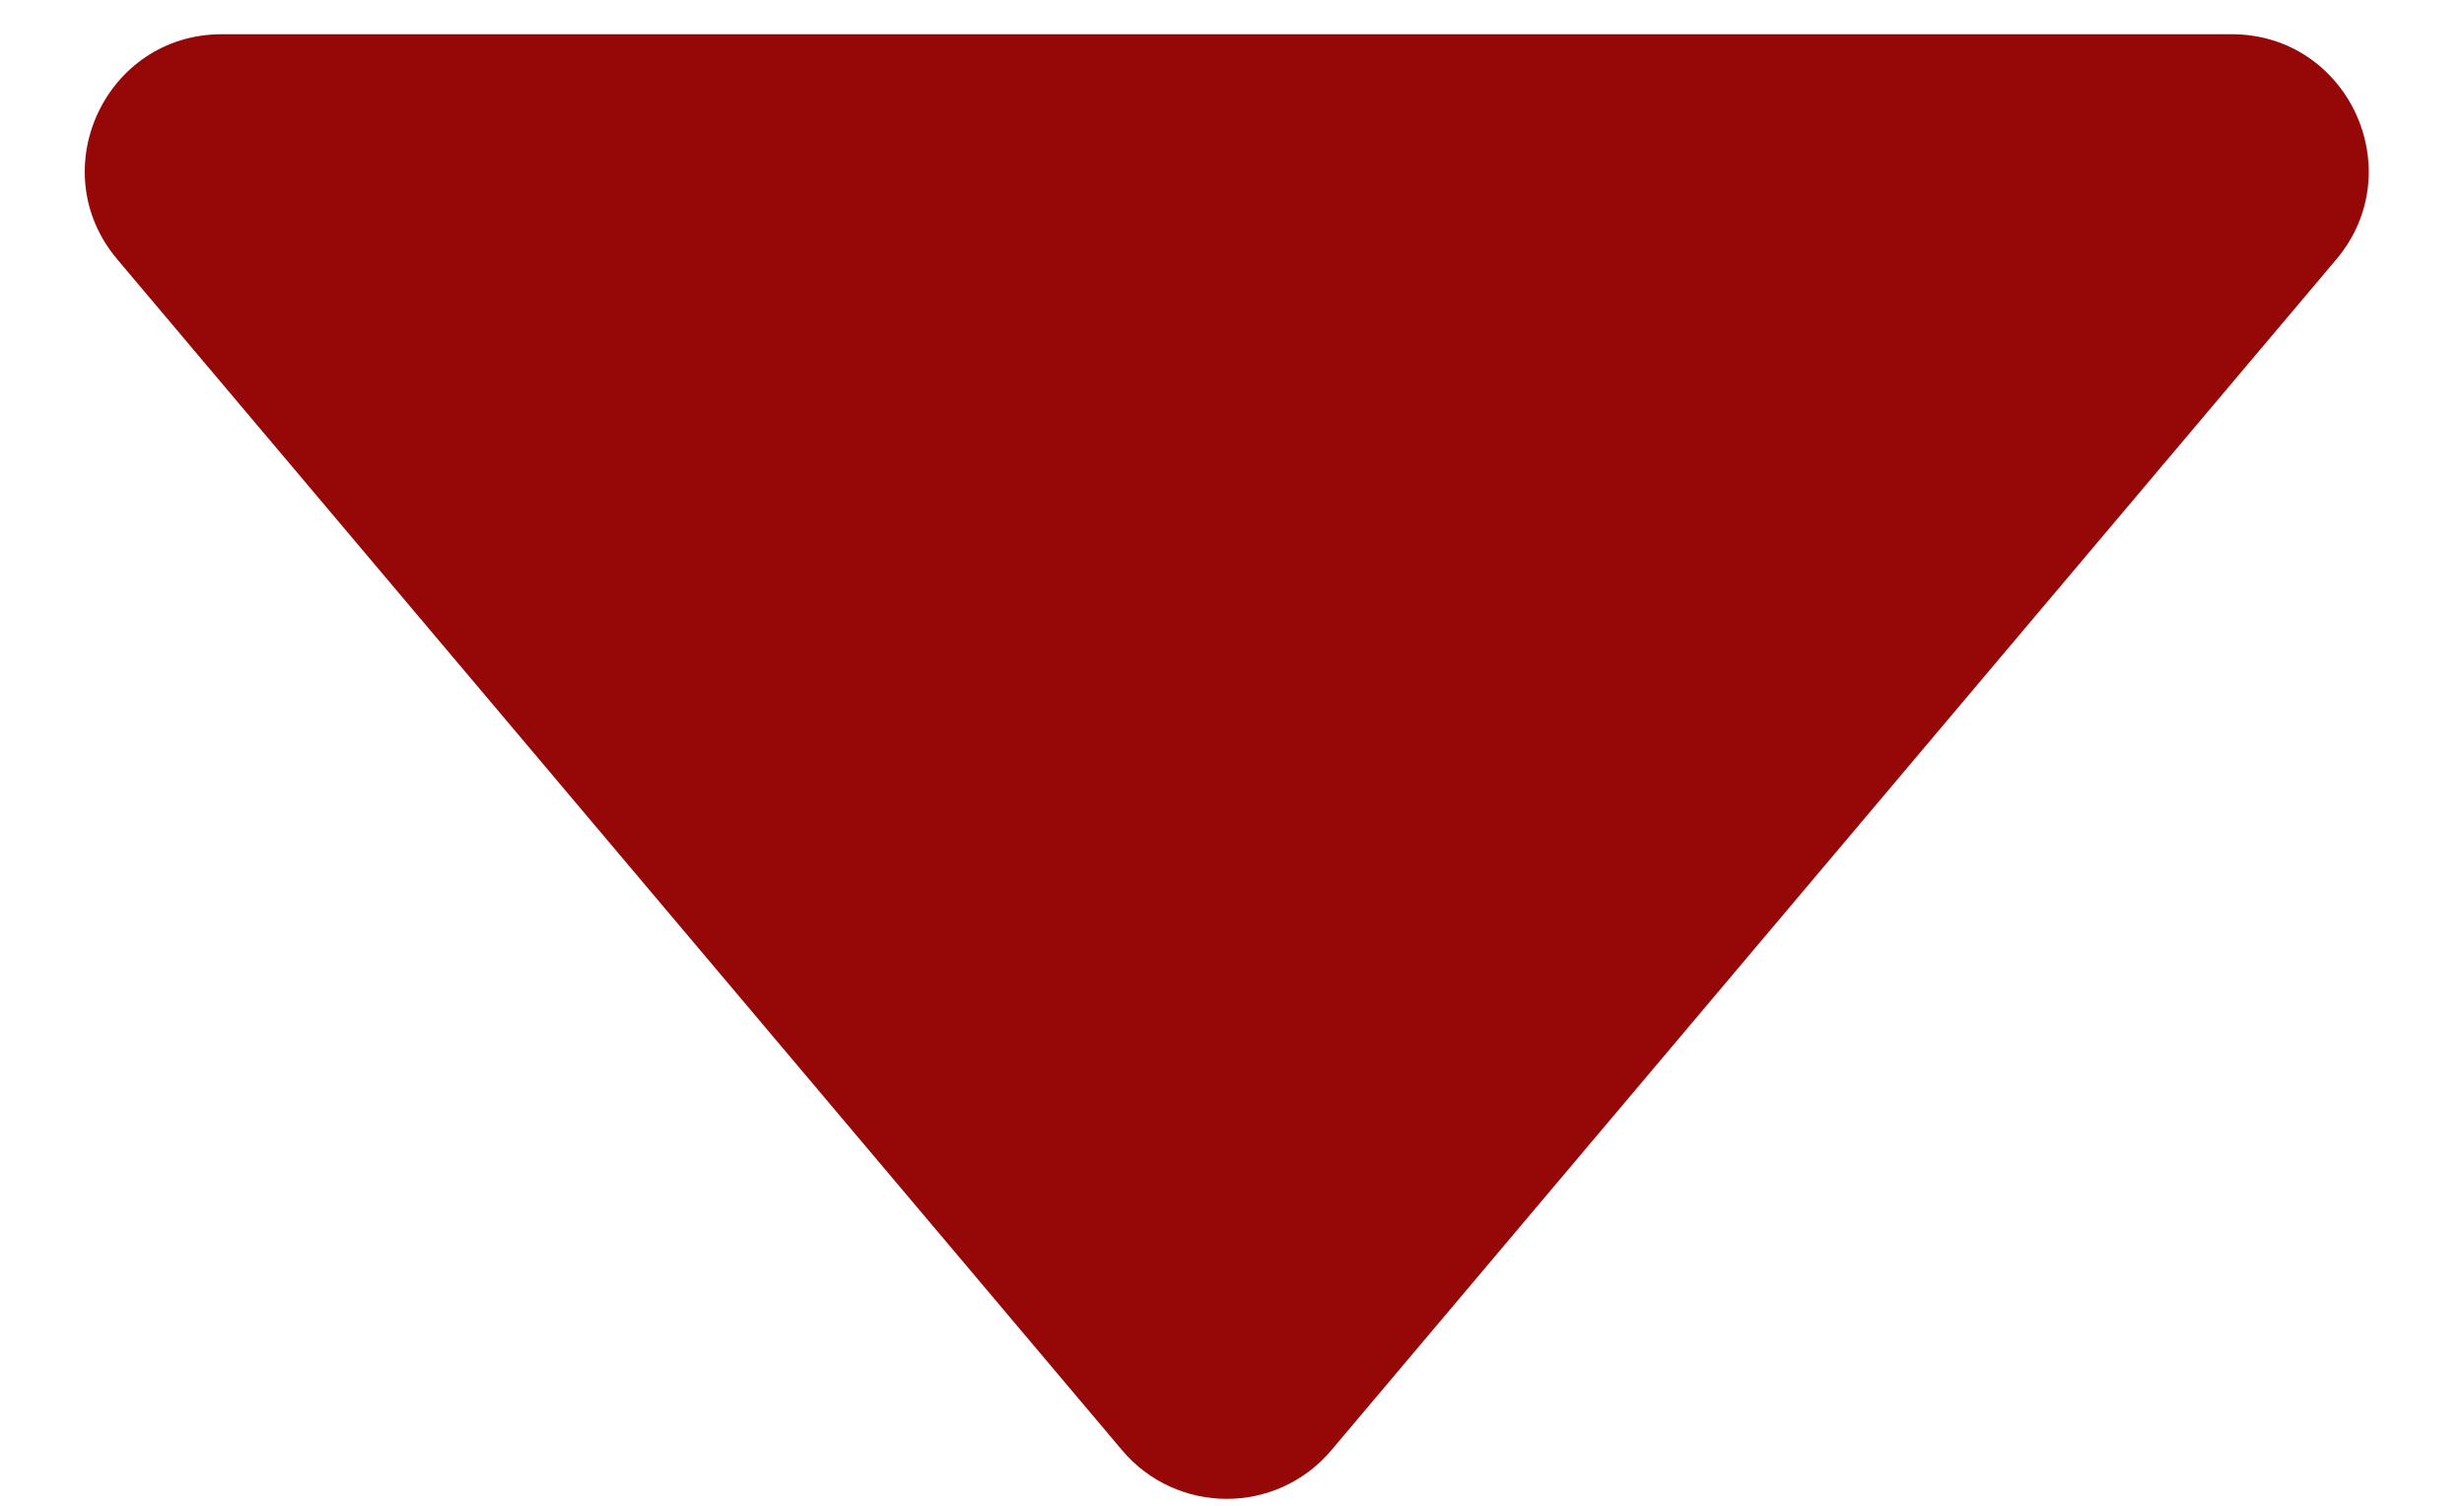
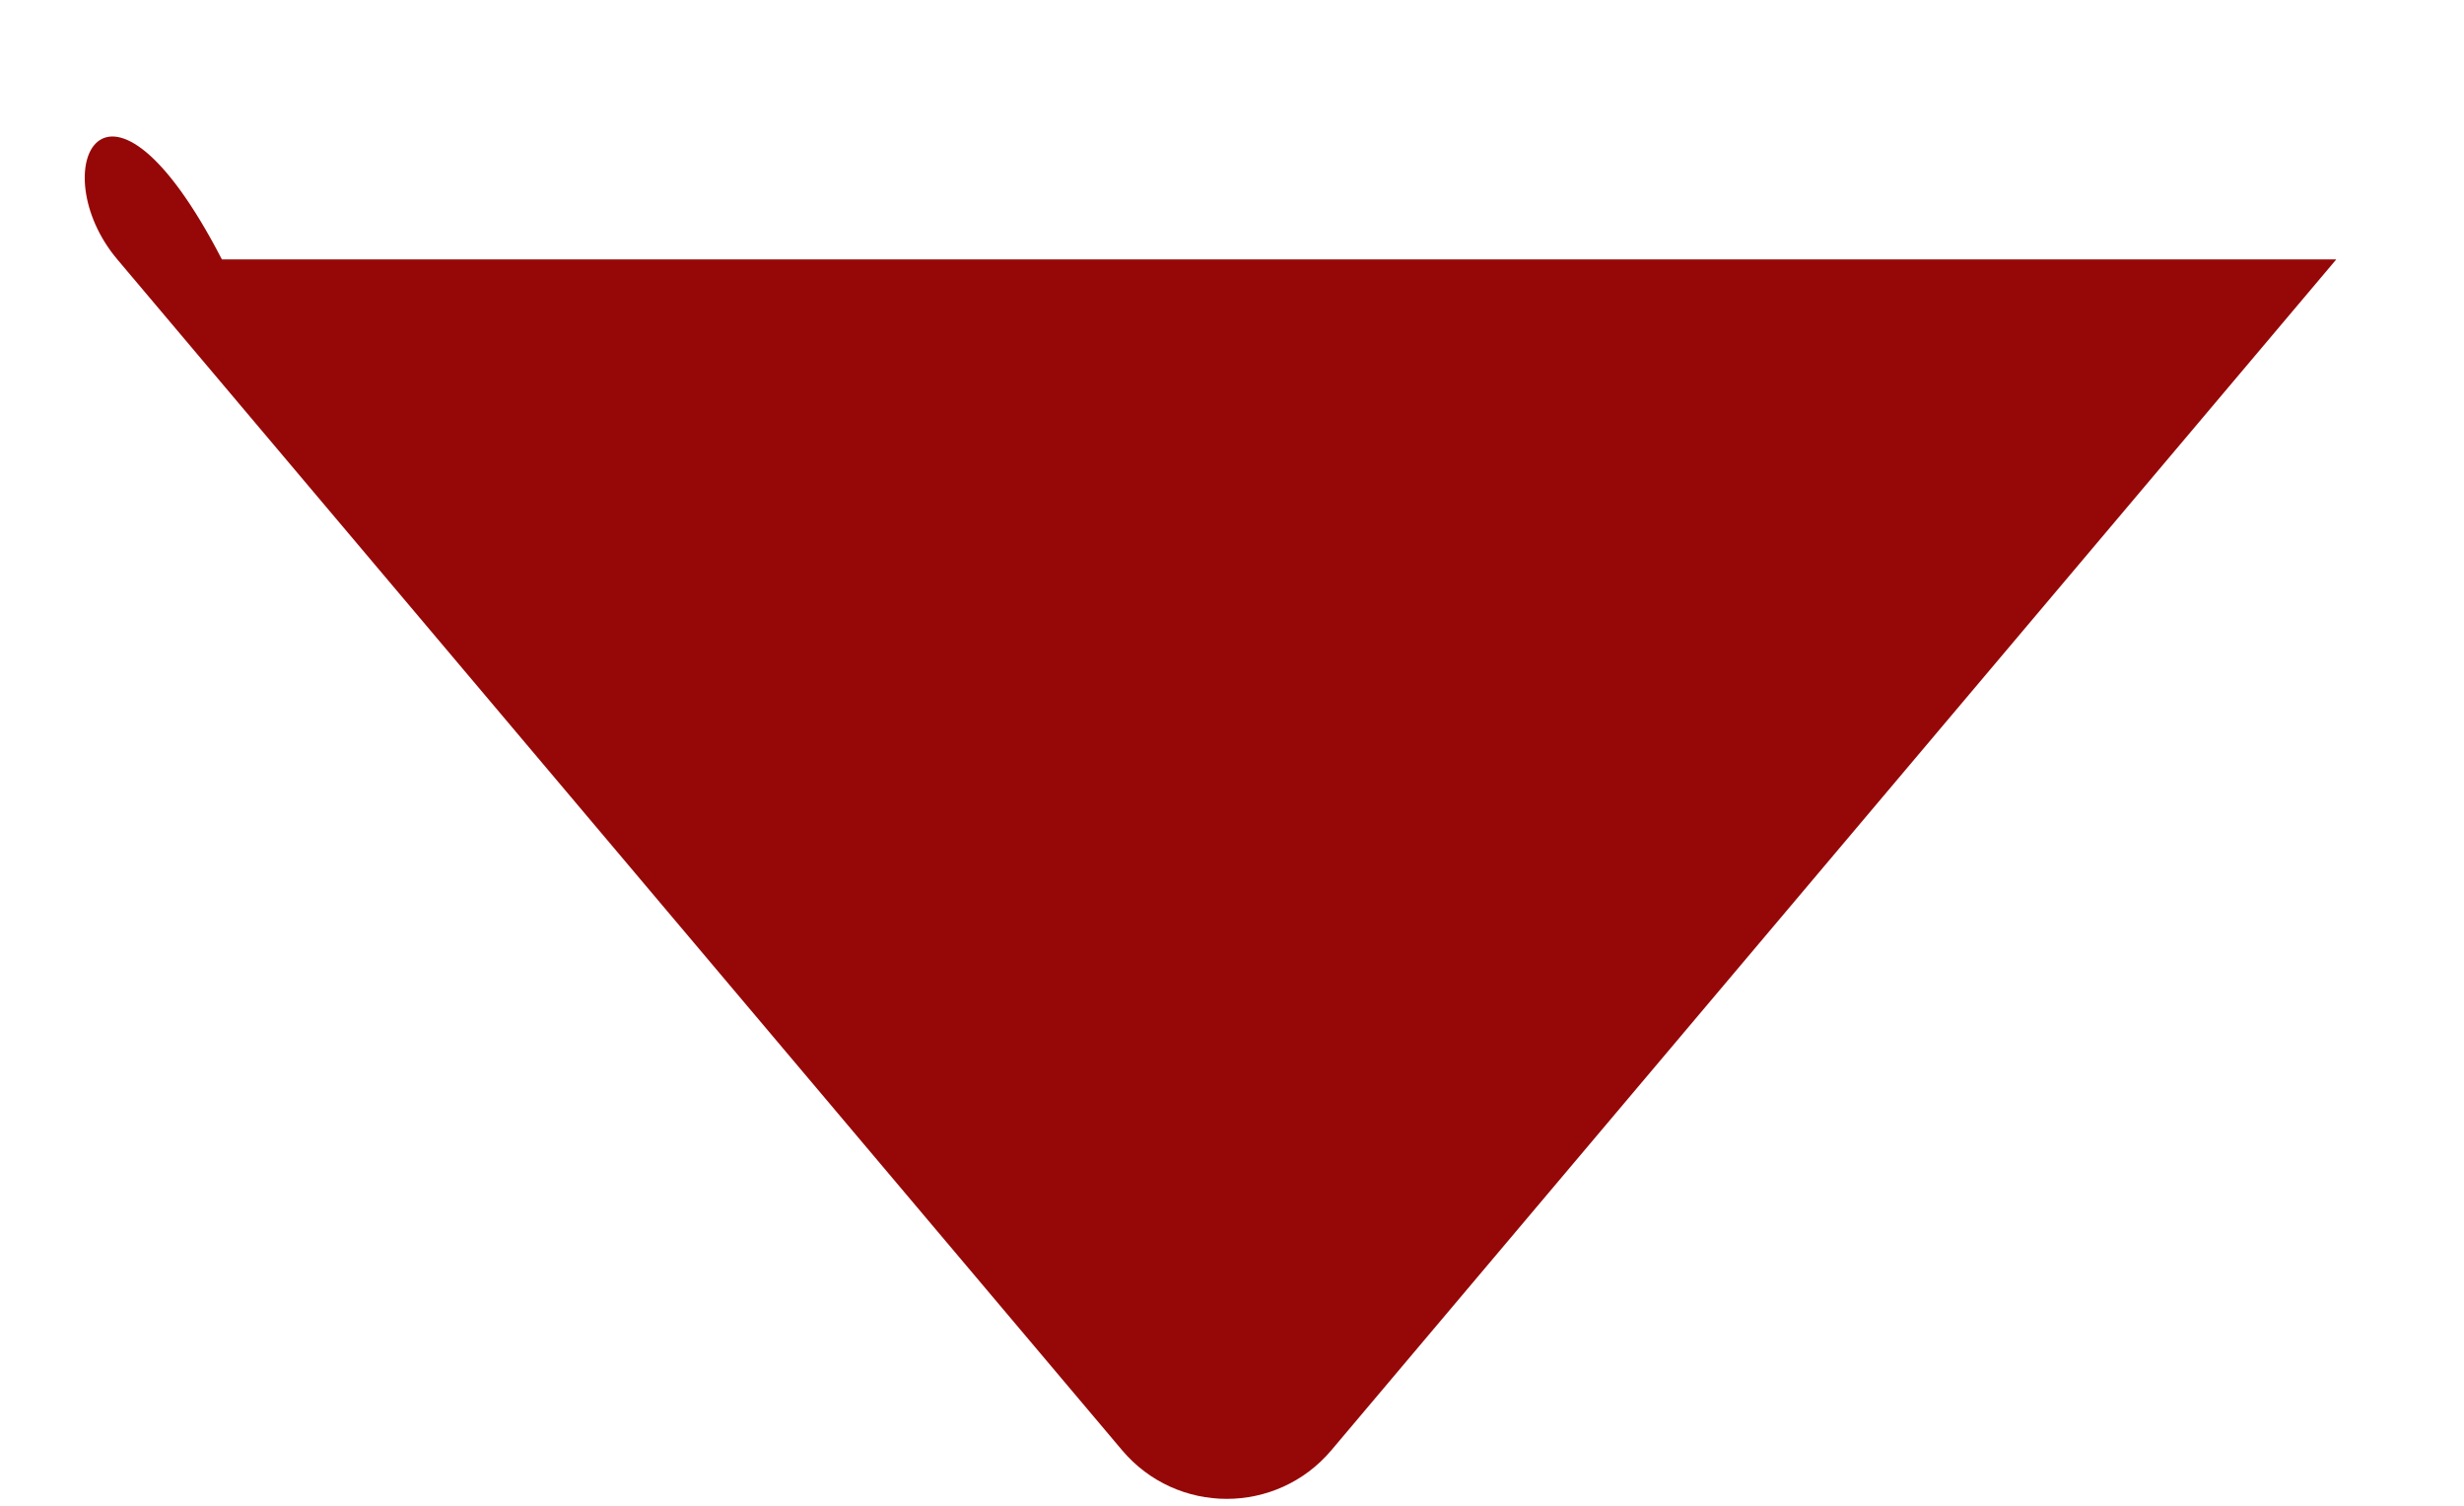
<svg xmlns="http://www.w3.org/2000/svg" width="18" height="11" viewBox="0 0 18 11" fill="none">
-   <path d="M8.197 10.594C8.597 11.068 9.326 11.068 9.726 10.594L17.067 1.895C17.615 1.245 17.153 0.25 16.302 0.25H1.621C0.77 0.25 0.308 1.245 0.857 1.895L8.197 10.594Z" fill="#960808" />
+   <path d="M8.197 10.594C8.597 11.068 9.326 11.068 9.726 10.594L17.067 1.895H1.621C0.77 0.25 0.308 1.245 0.857 1.895L8.197 10.594Z" fill="#960808" />
</svg>